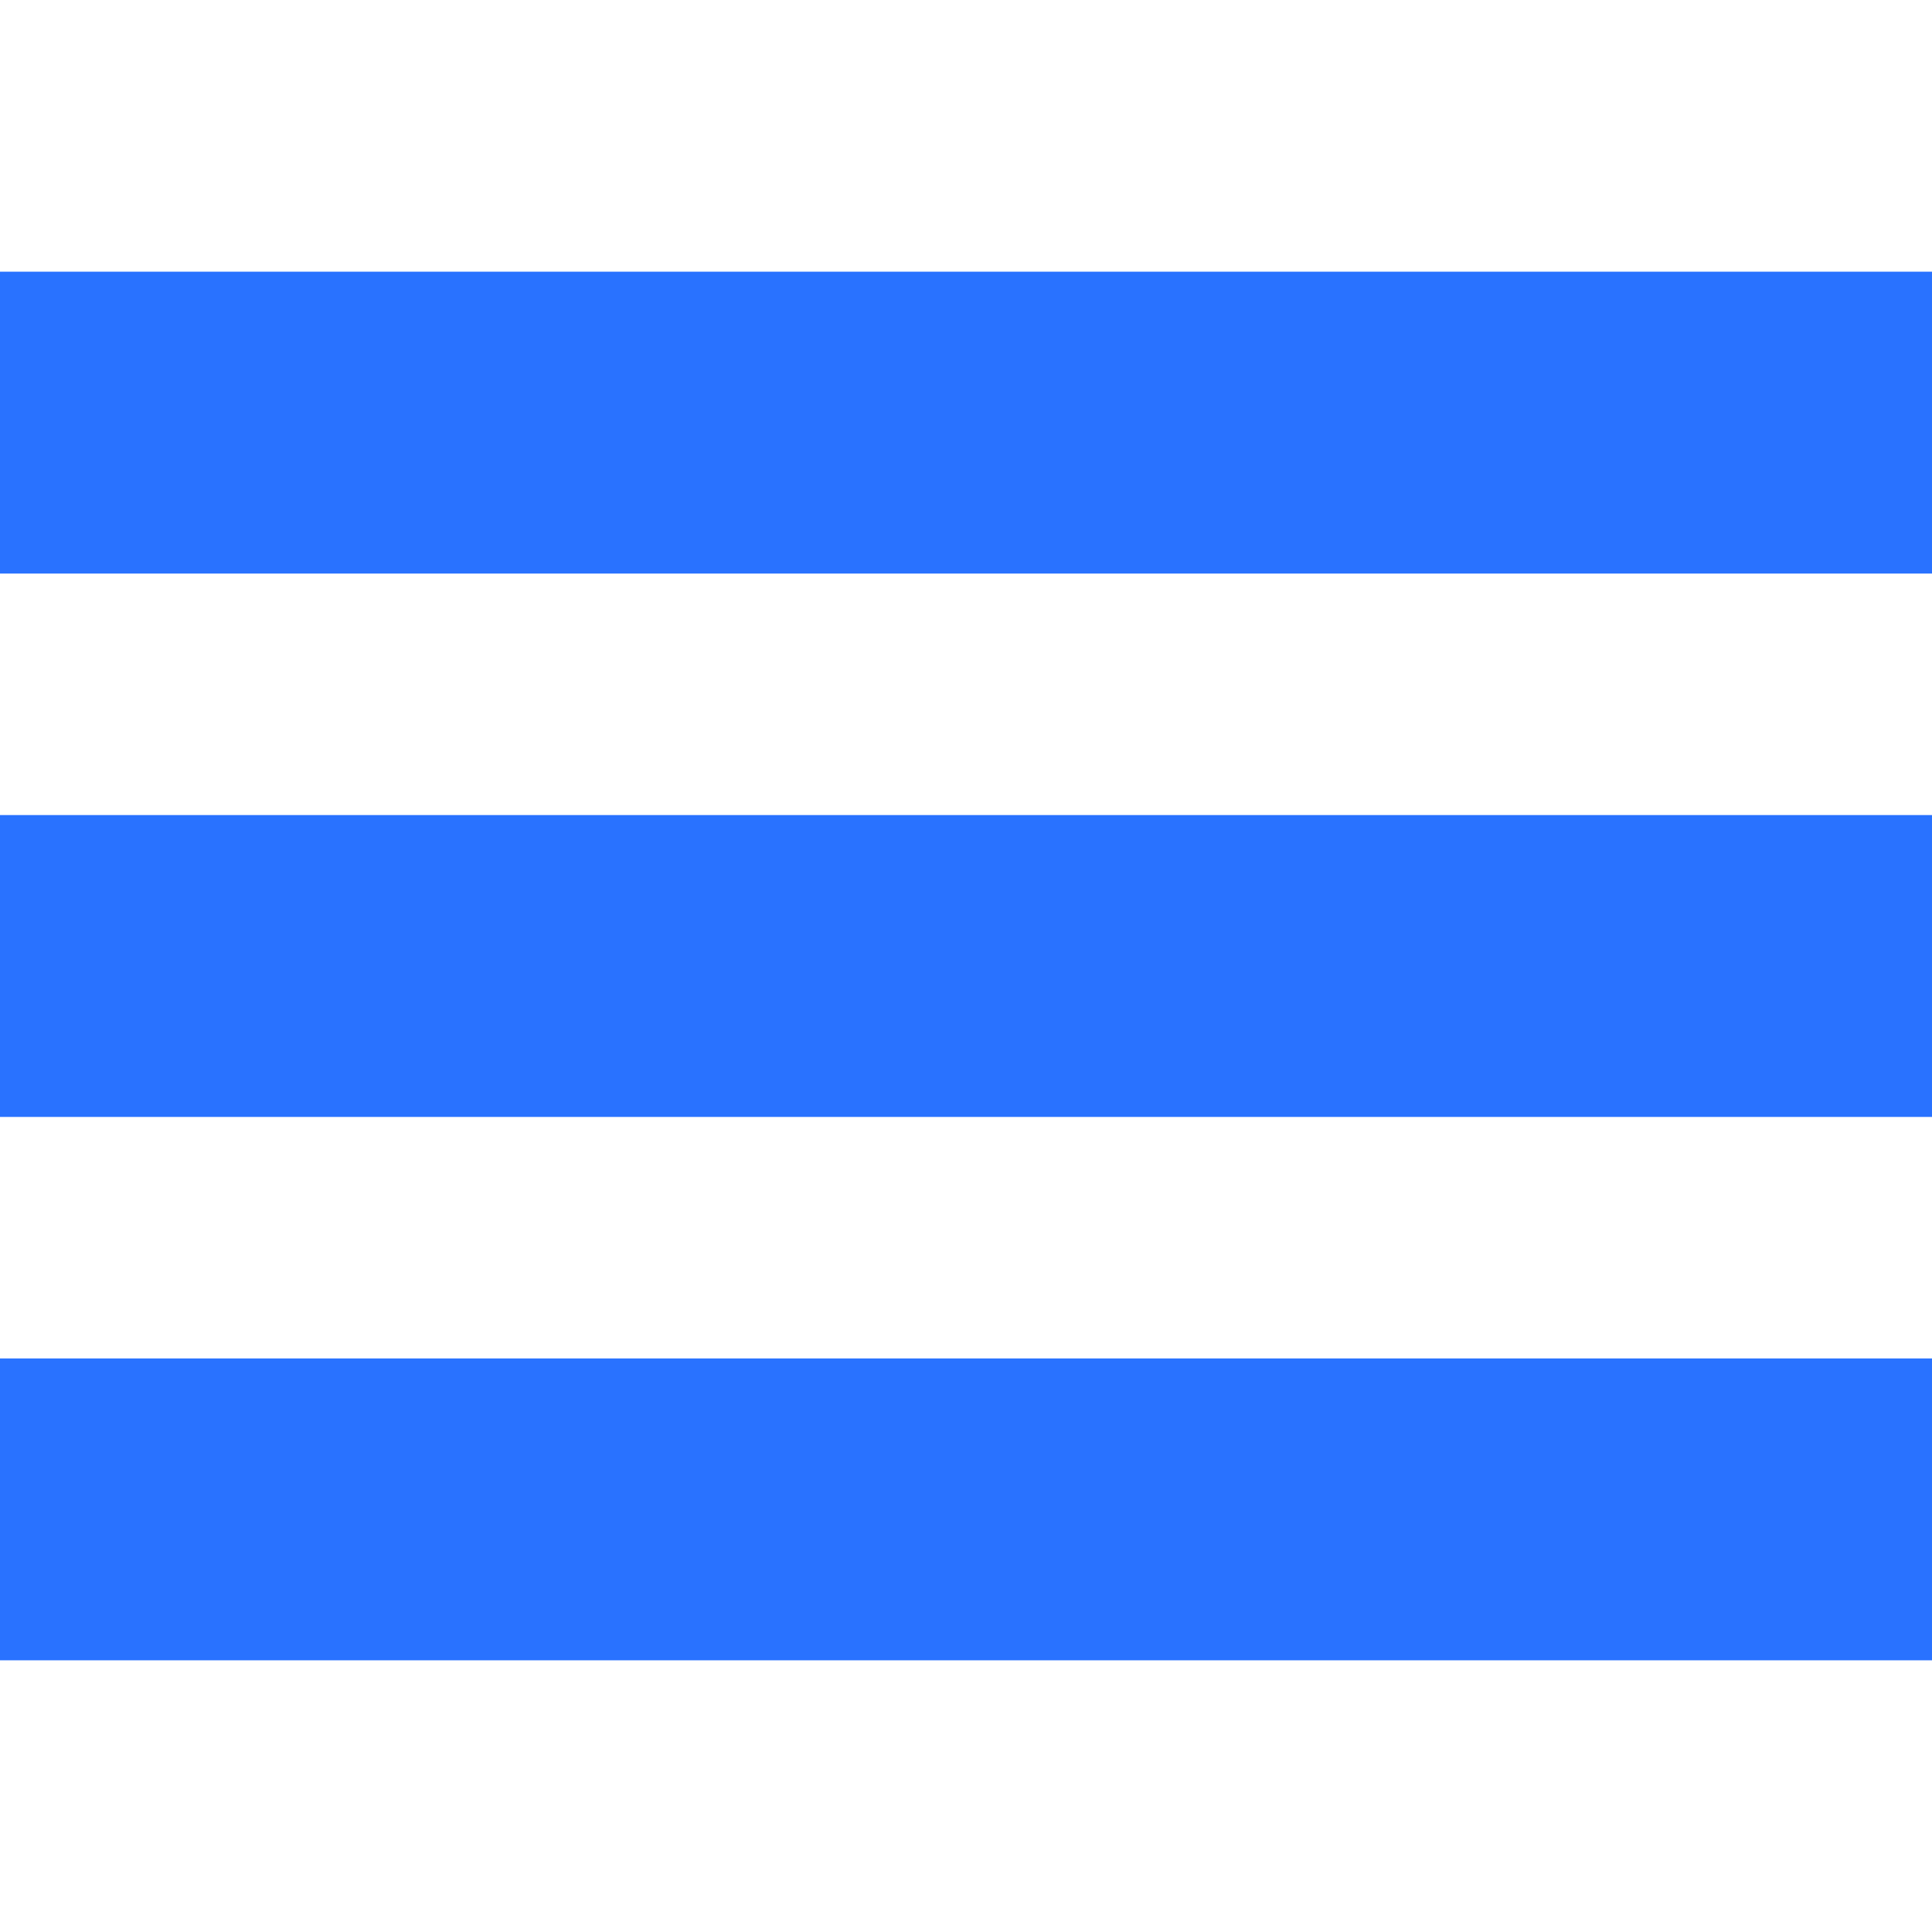
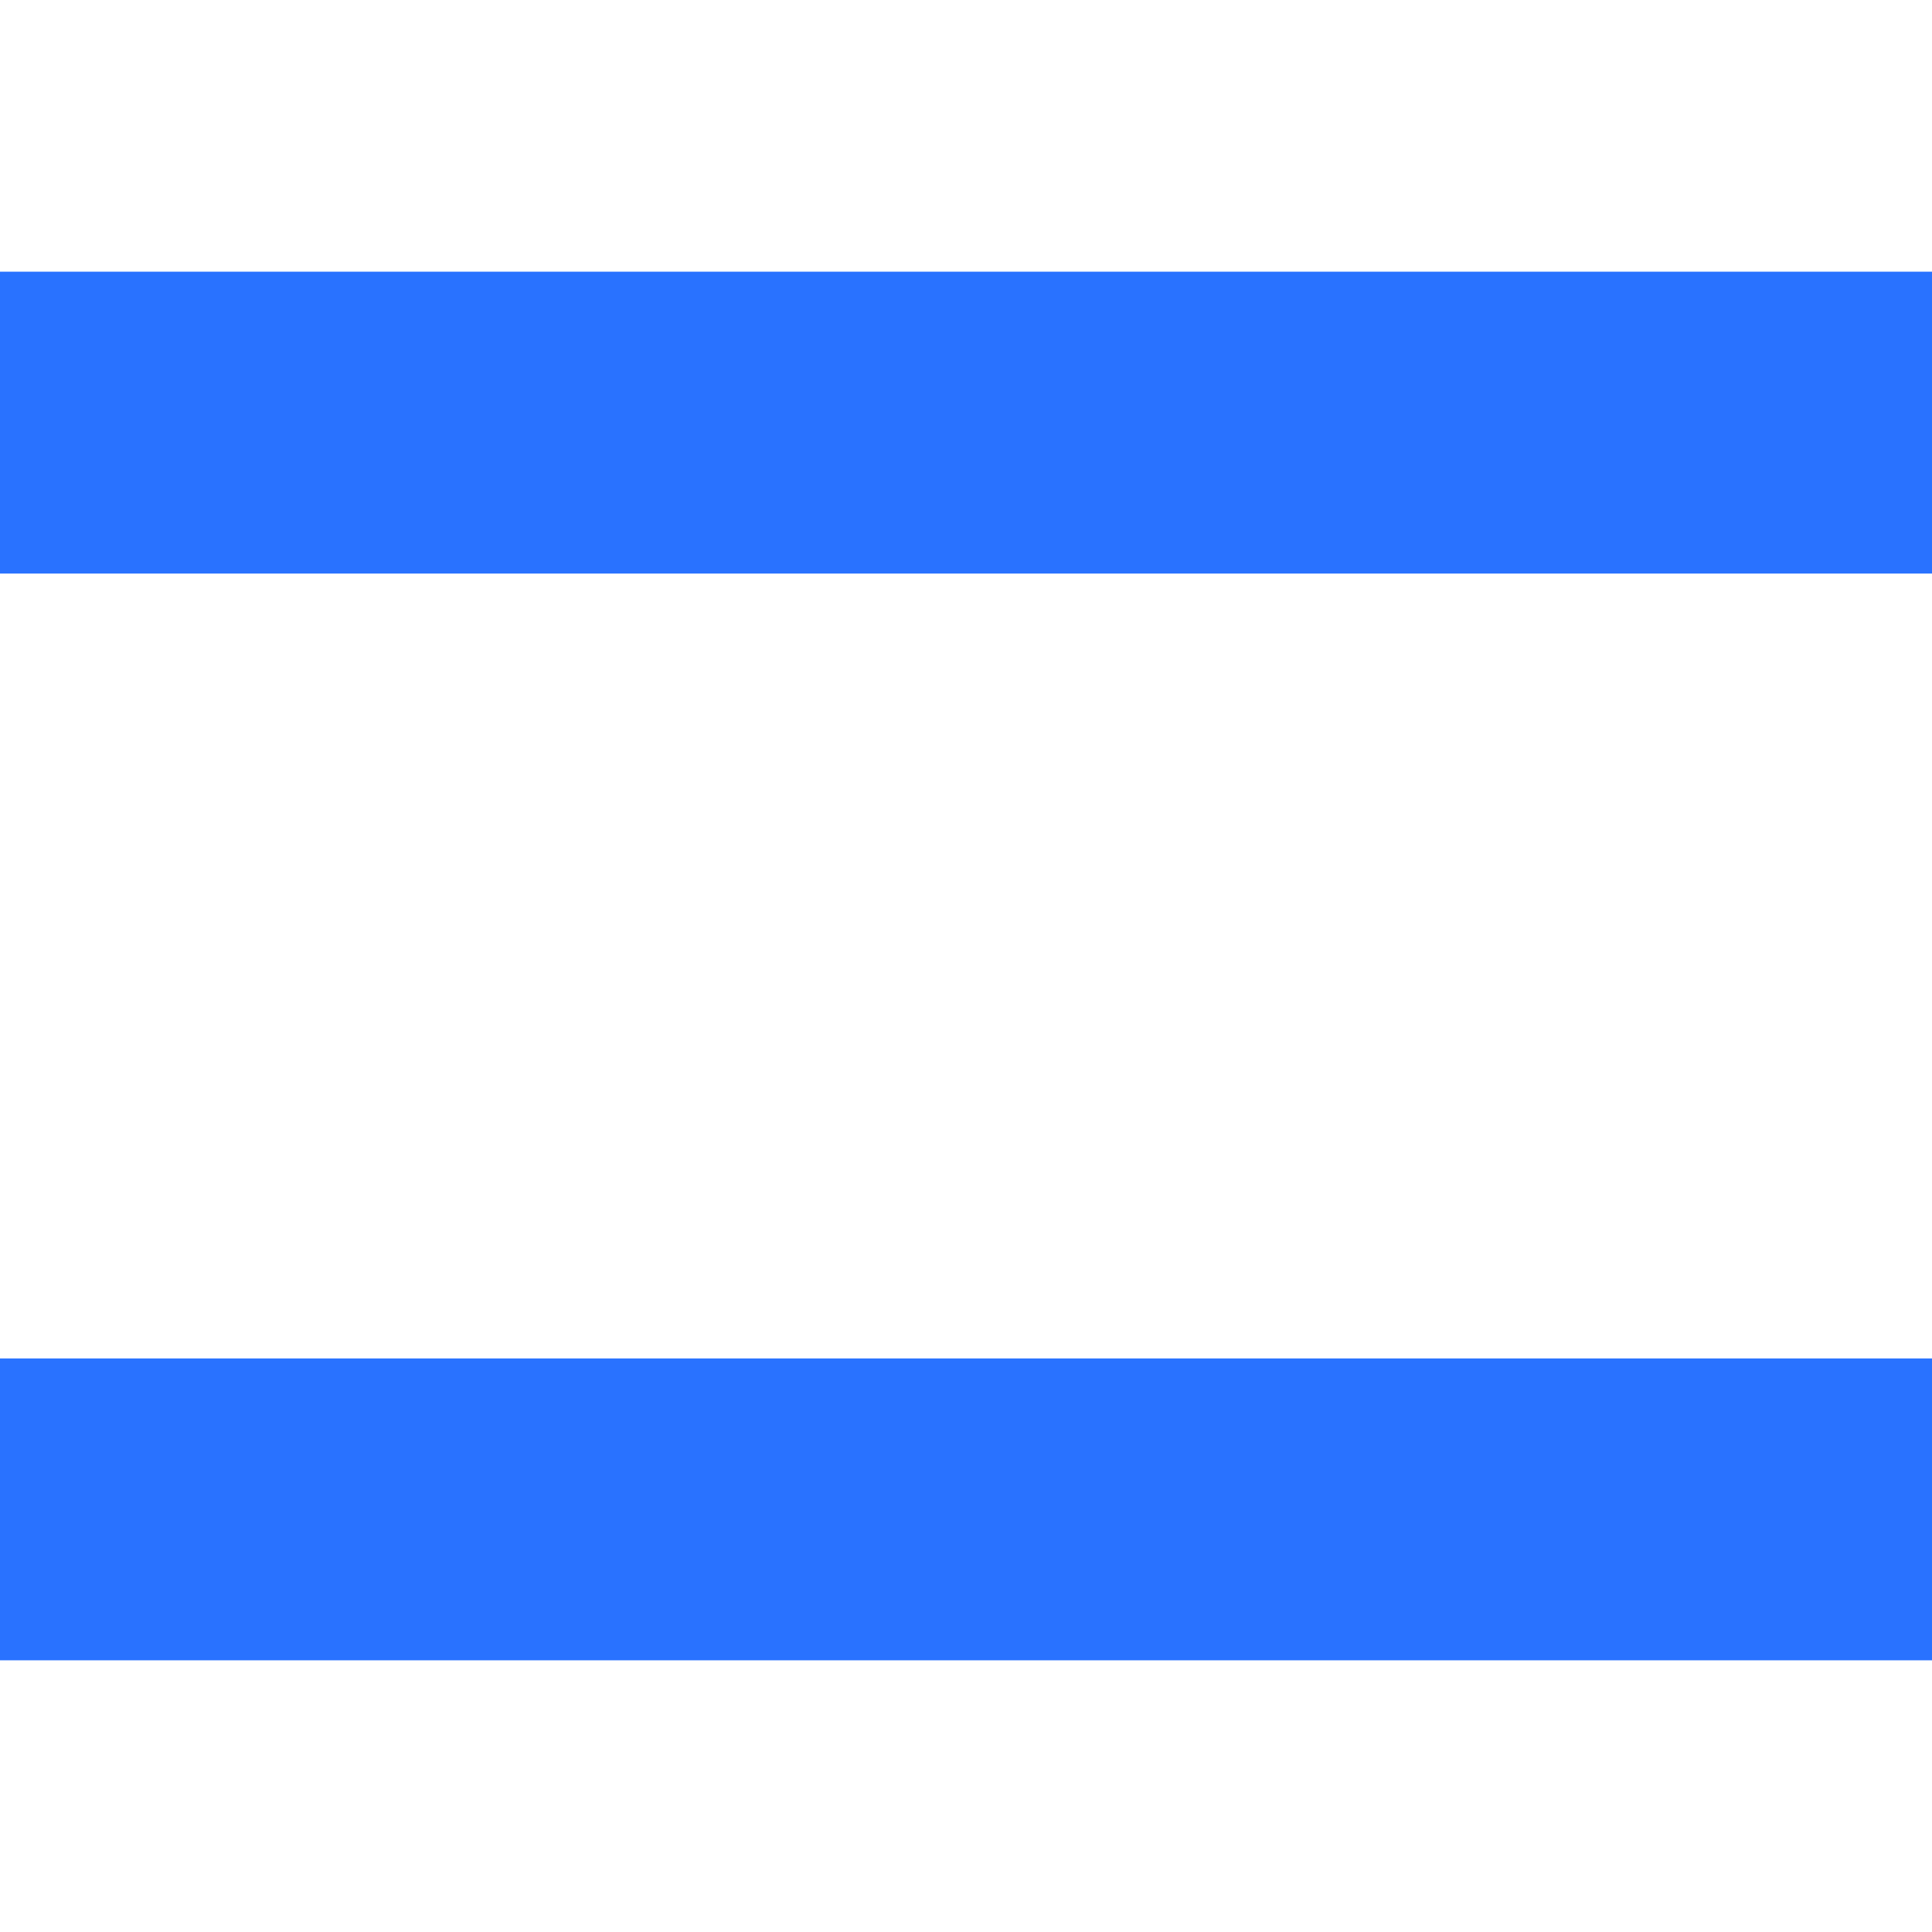
<svg xmlns="http://www.w3.org/2000/svg" width="64" height="64" viewBox="0 0 64 64" fill="none">
  <path d="M64 9H0V19H64V9Z" fill="#2972FF" />
-   <path d="M64 27H0V37H64V27Z" fill="#2972FF" />
  <path d="M64 45H0V55H64V45Z" fill="#2972FF" />
</svg>